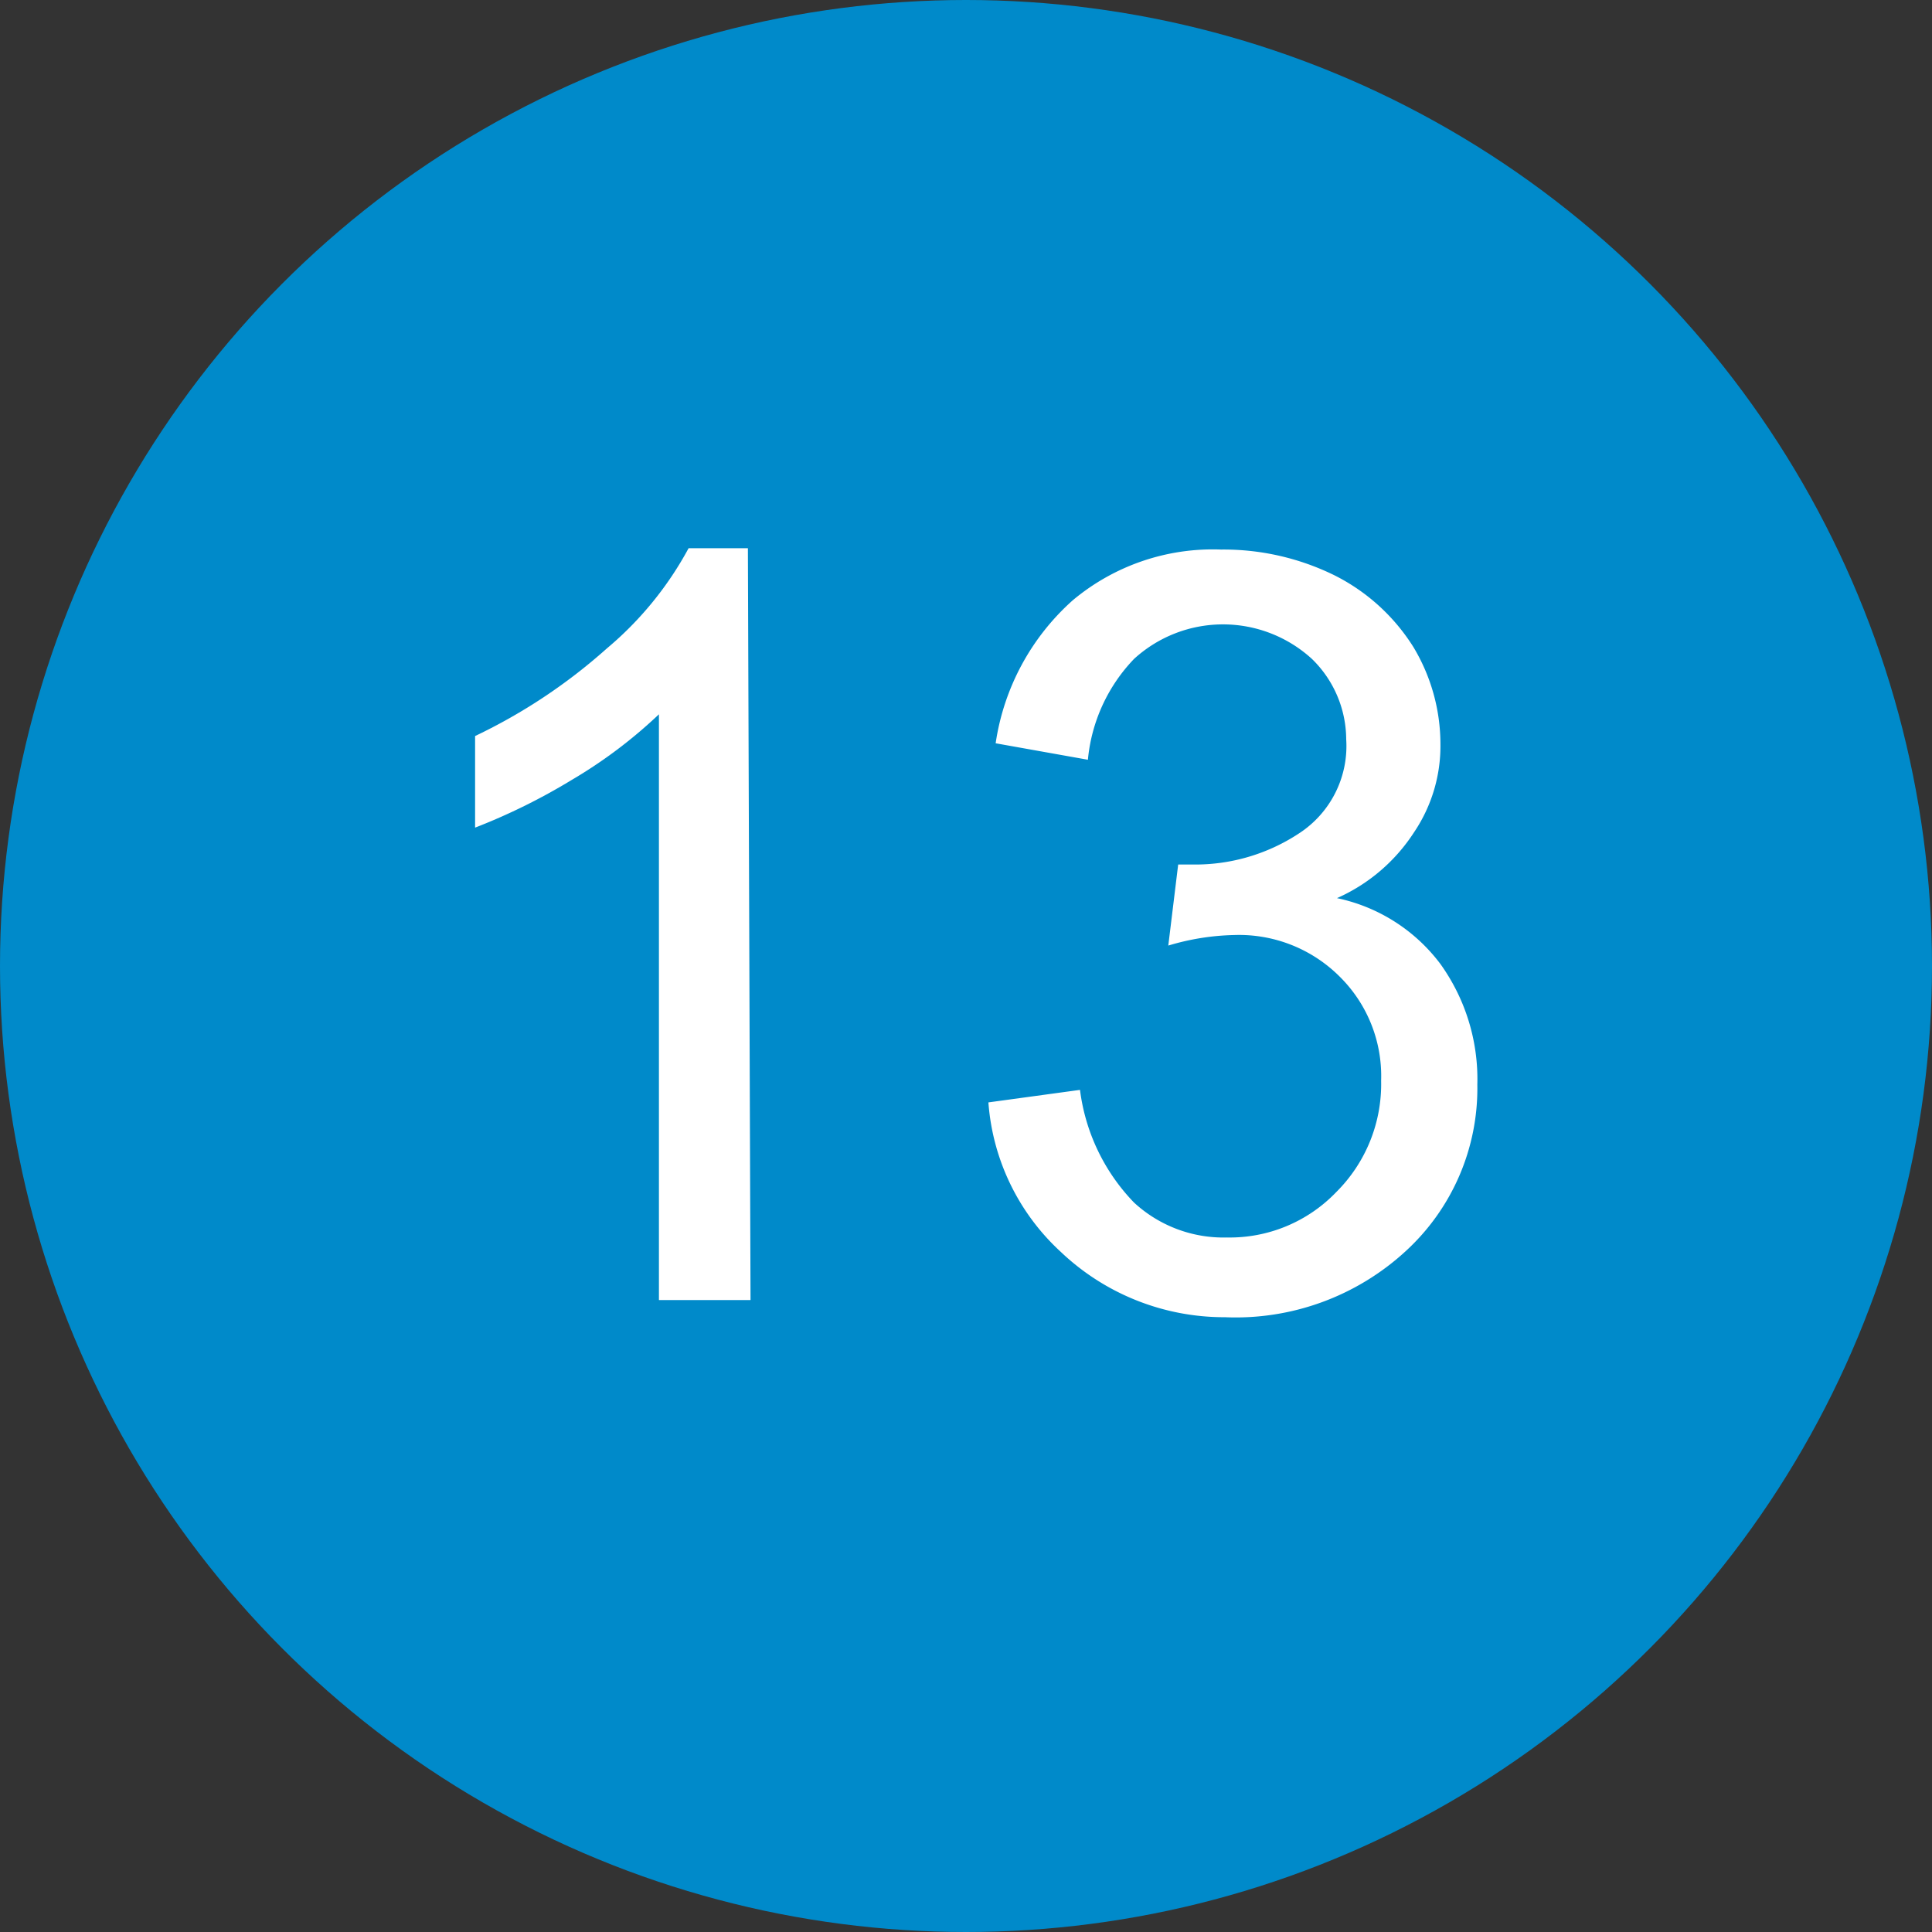
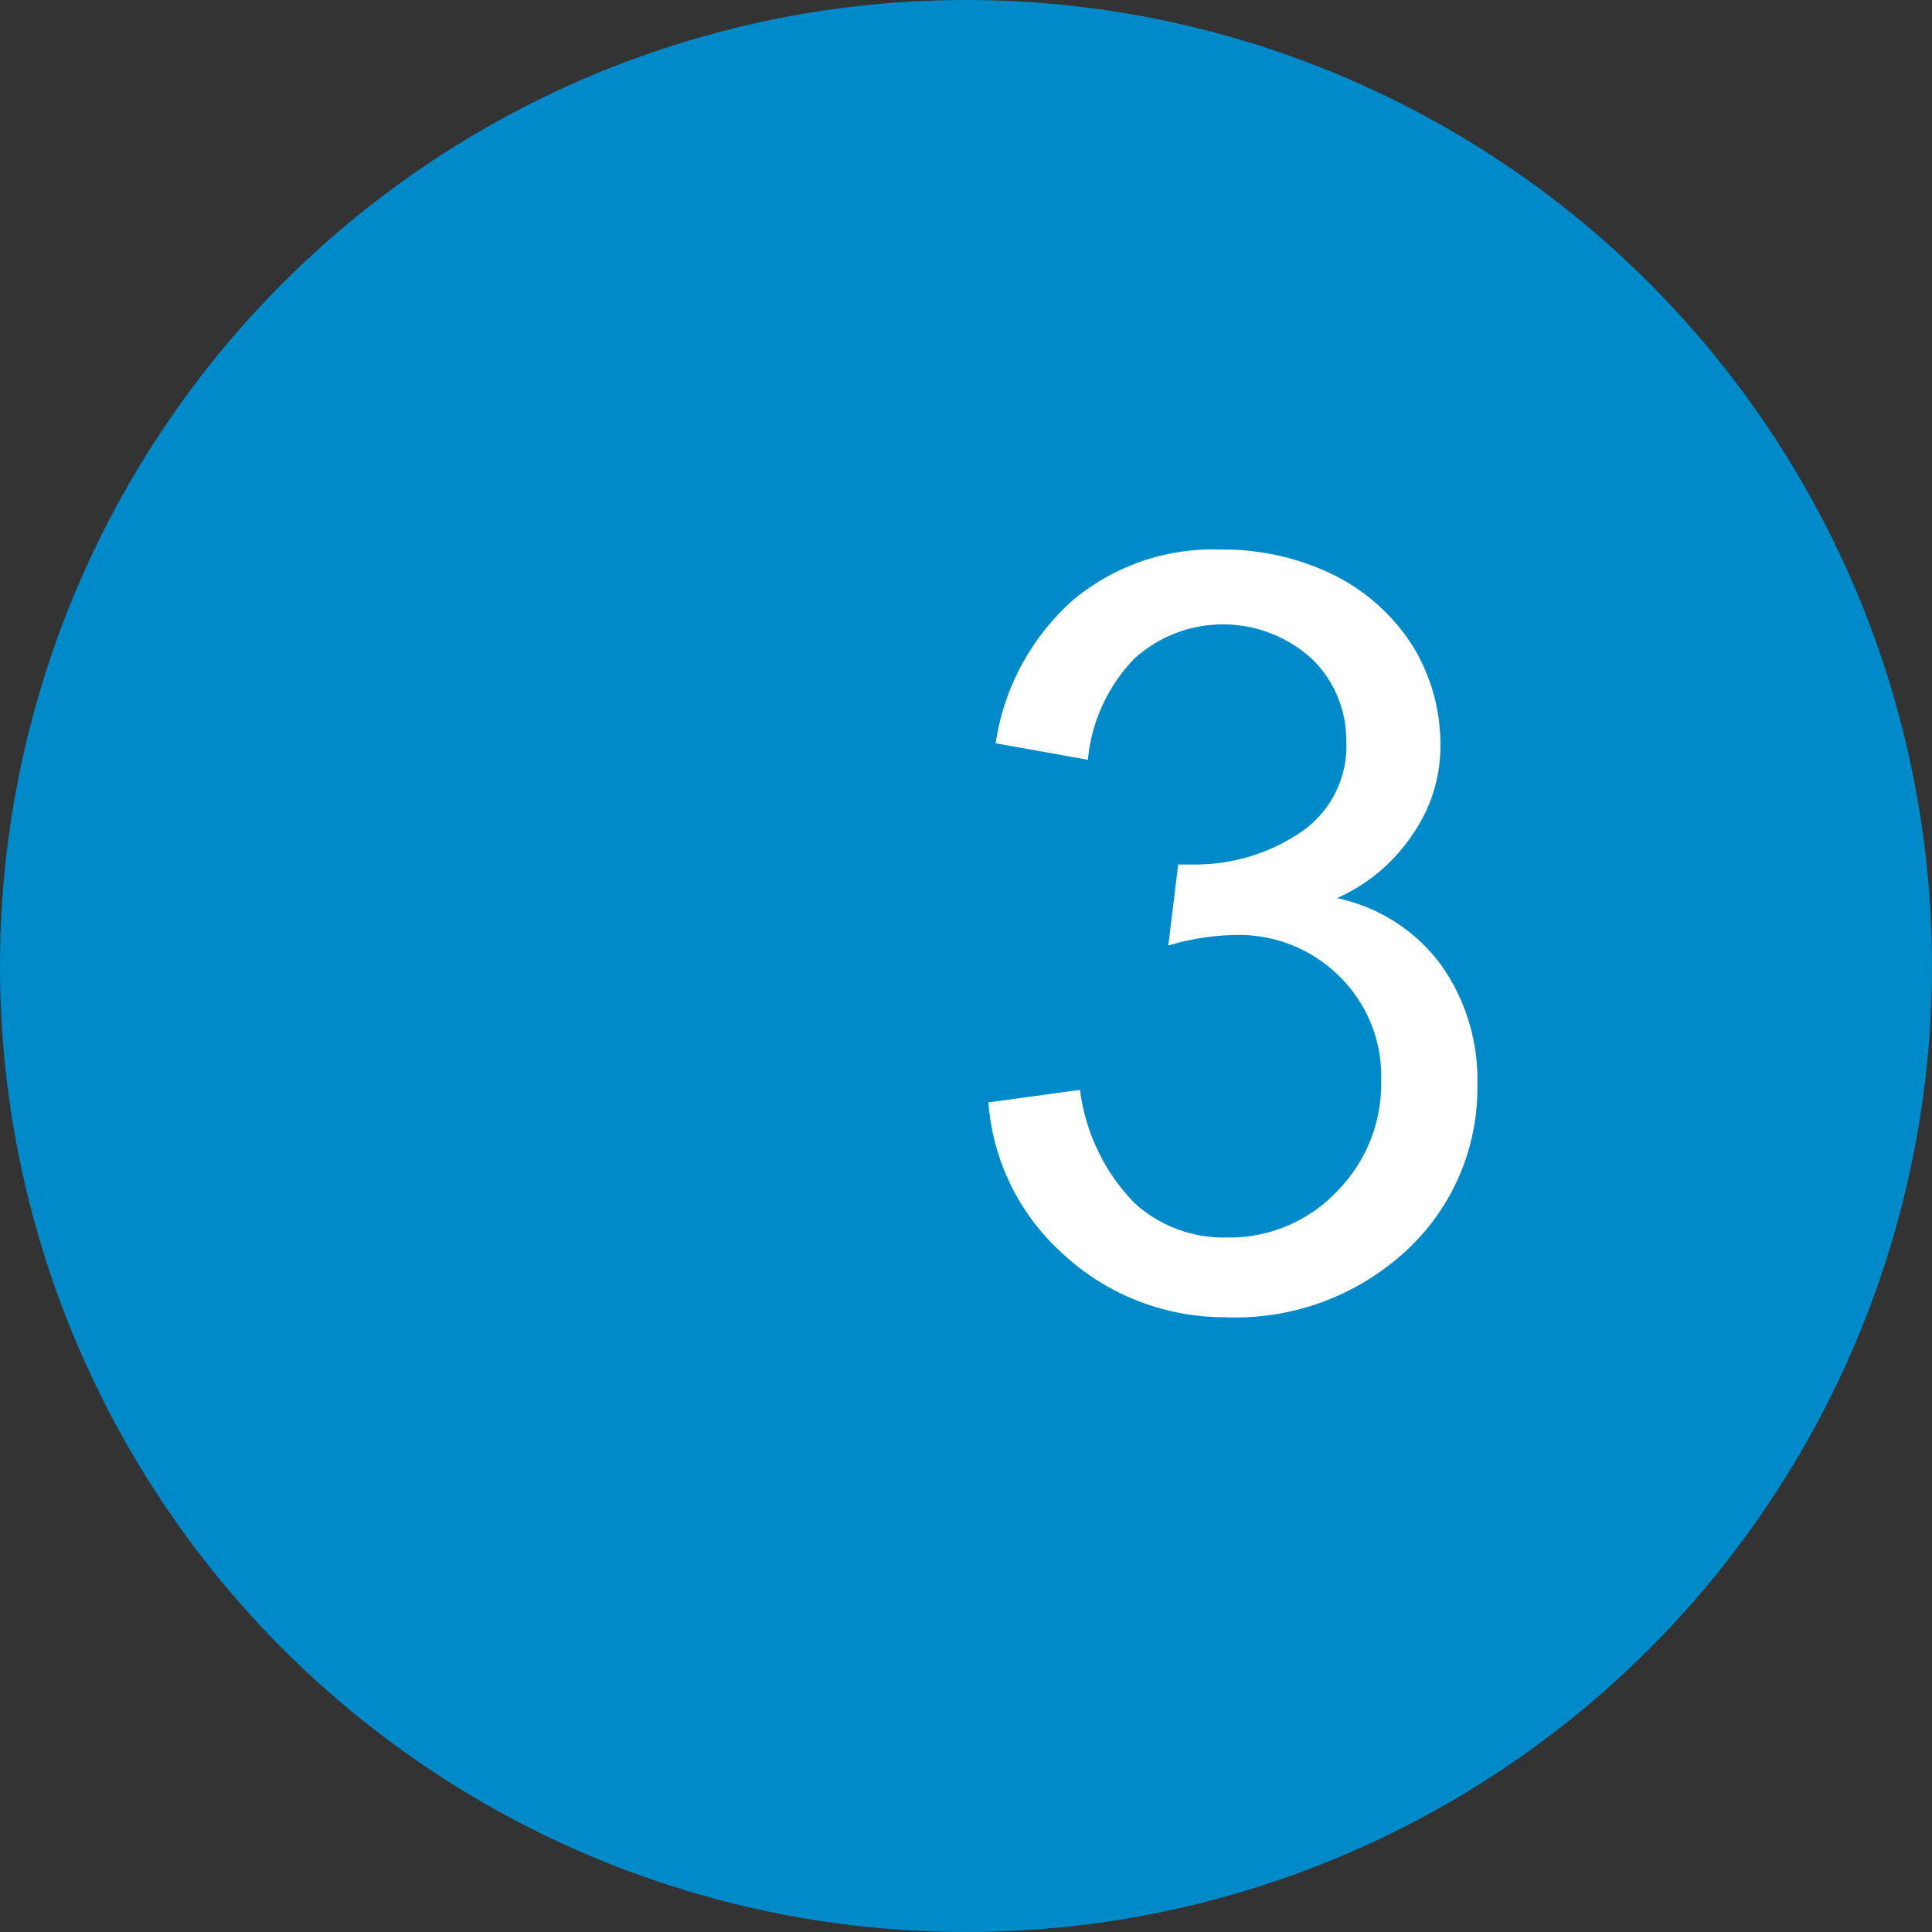
<svg xmlns="http://www.w3.org/2000/svg" width="29.32" height="29.32" viewBox="0 0 29.32 29.32">
  <rect x="0" y="0" width="29.32" height="29.32" fill="#333333" stroke="none" />
  <defs>
    <style>.cls-1{fill:#008aca;}.cls-2{fill:#fff;}</style>
  </defs>
  <g id="レイヤー_2" data-name="レイヤー 2">
    <g id="レイヤー_1-2" data-name="レイヤー 1">
      <circle class="cls-1" cx="14.66" cy="14.66" r="14.66" />
-       <path class="cls-2" d="M11.39,19.73H10V10.84a7.28,7.28,0,0,1-1.33,1,9.27,9.27,0,0,1-1.46.72V11.17a8.45,8.45,0,0,0,2-1.33,5.21,5.21,0,0,0,1.24-1.52h.9Z" />
      <path class="cls-2" d="M15,16.73l1.39-.19a3,3,0,0,0,.82,1.71,2,2,0,0,0,1.41.53,2.24,2.24,0,0,0,1.66-.69,2.31,2.31,0,0,0,.68-1.69,2.12,2.12,0,0,0-.63-1.58,2.16,2.16,0,0,0-1.6-.63,3.72,3.72,0,0,0-1,.16l.15-1.23.23,0a2.86,2.86,0,0,0,1.6-.47,1.58,1.58,0,0,0,.72-1.43A1.71,1.71,0,0,0,19.91,10a2,2,0,0,0-2.7,0,2.55,2.55,0,0,0-.7,1.53l-1.4-.25a3.61,3.61,0,0,1,1.17-2.17,3.31,3.31,0,0,1,2.25-.77,3.81,3.81,0,0,1,1.72.39,3,3,0,0,1,1.2,1.09,2.86,2.86,0,0,1,.41,1.47,2.34,2.34,0,0,1-.4,1.34,2.69,2.69,0,0,1-1.17,1,2.64,2.64,0,0,1,1.57,1,3,3,0,0,1,.56,1.83,3.35,3.35,0,0,1-1.09,2.53,3.81,3.81,0,0,1-2.74,1A3.6,3.6,0,0,1,16.1,19,3.42,3.42,0,0,1,15,16.73Z" />
    </g>
  </g>
</svg>